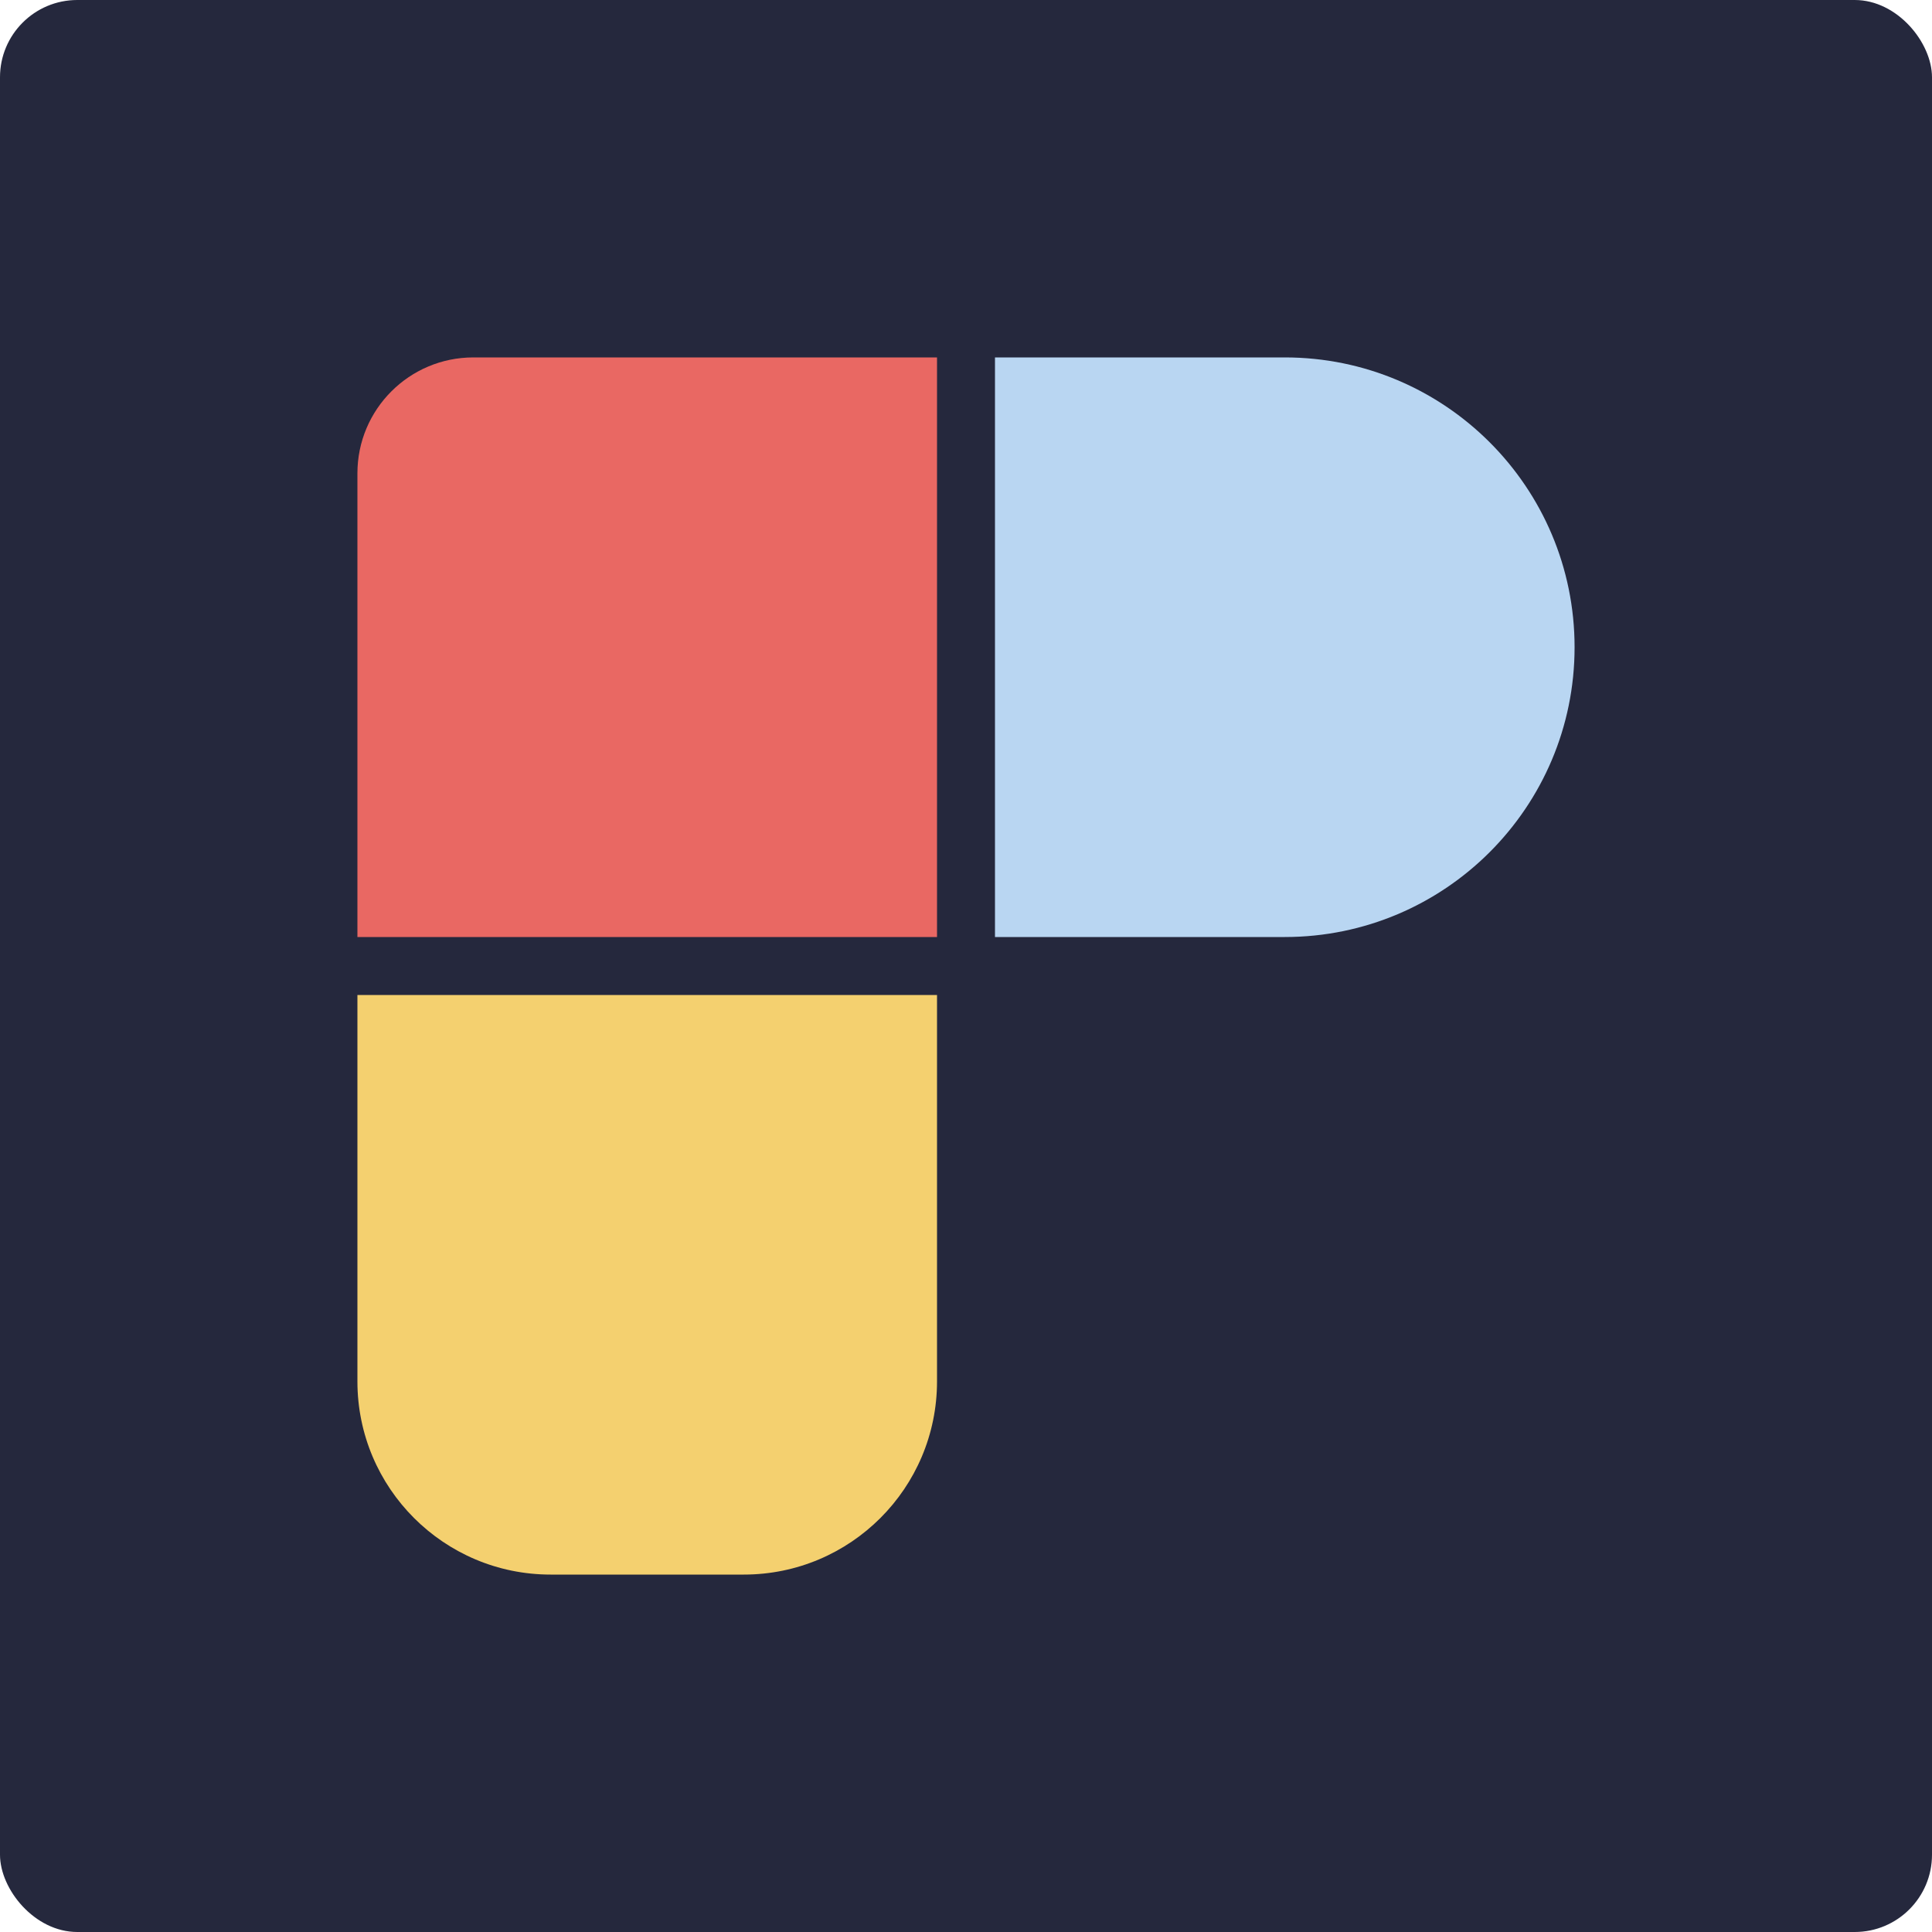
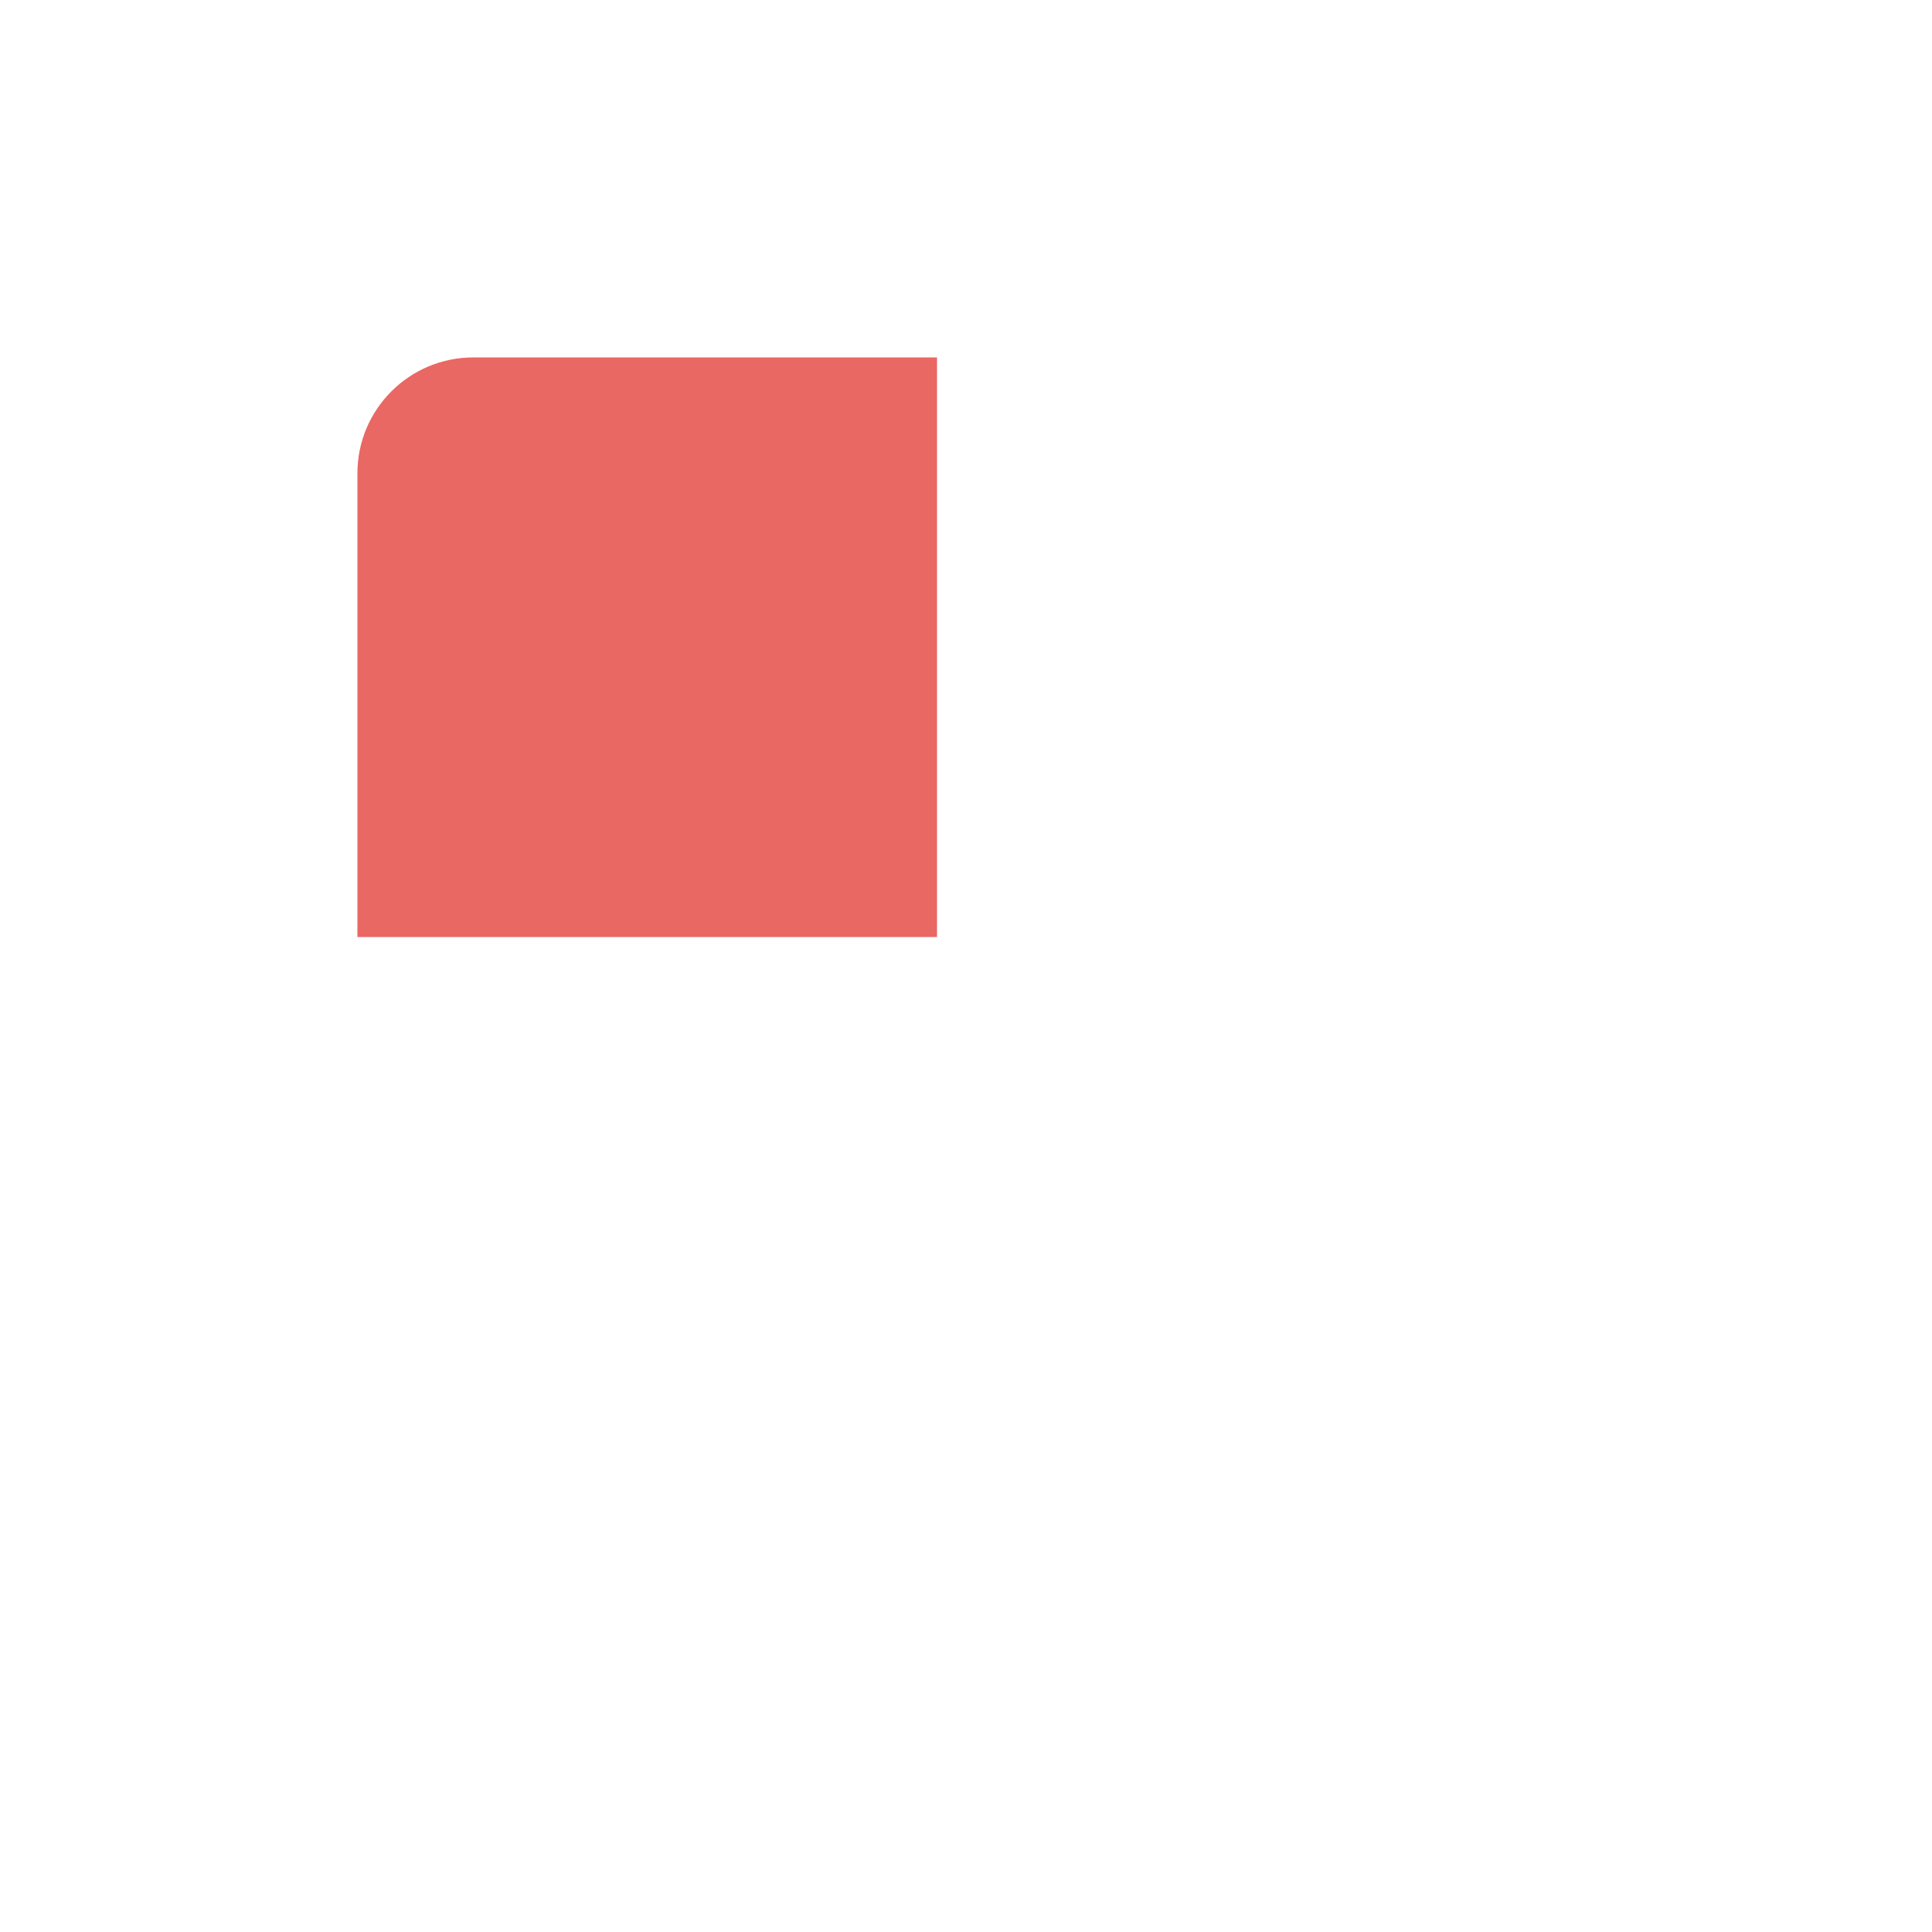
<svg xmlns="http://www.w3.org/2000/svg" version="1.1" width="1000" height="1000">
  <svg width="1000" height="1000" viewBox="0 0 1000 1000" fill="none">
    <g clip-path="url(#clip0_2_2)">
-       <rect width="1000" height="1000" rx="40" fill="#25283D" />
      <path d="M185 245C185 211.863 211.863 185 245 185H485V485H185V245Z" fill="#E96863" />
-       <path d="M515 185H665C747.843 185 815 252.157 815 335V335C815 417.843 747.843 485 665 485H515V185Z" fill="#B9D6F2" />
-       <path d="M185 515H485V715C485 770.228 440.228 815 385 815H285C229.772 815 185 770.228 185 715V515Z" fill="#F4D06F" />
    </g>
    <defs>
      <clipPath id="SvgjsClipPath1007">
-         <rect width="1000" height="1000" fill="white" />
-       </clipPath>
+         </clipPath>
    </defs>
  </svg>
  <style>@media (prefers-color-scheme: light) { :root { filter: none; } }
@media (prefers-color-scheme: dark) { :root { filter: none; } }
</style>
</svg>